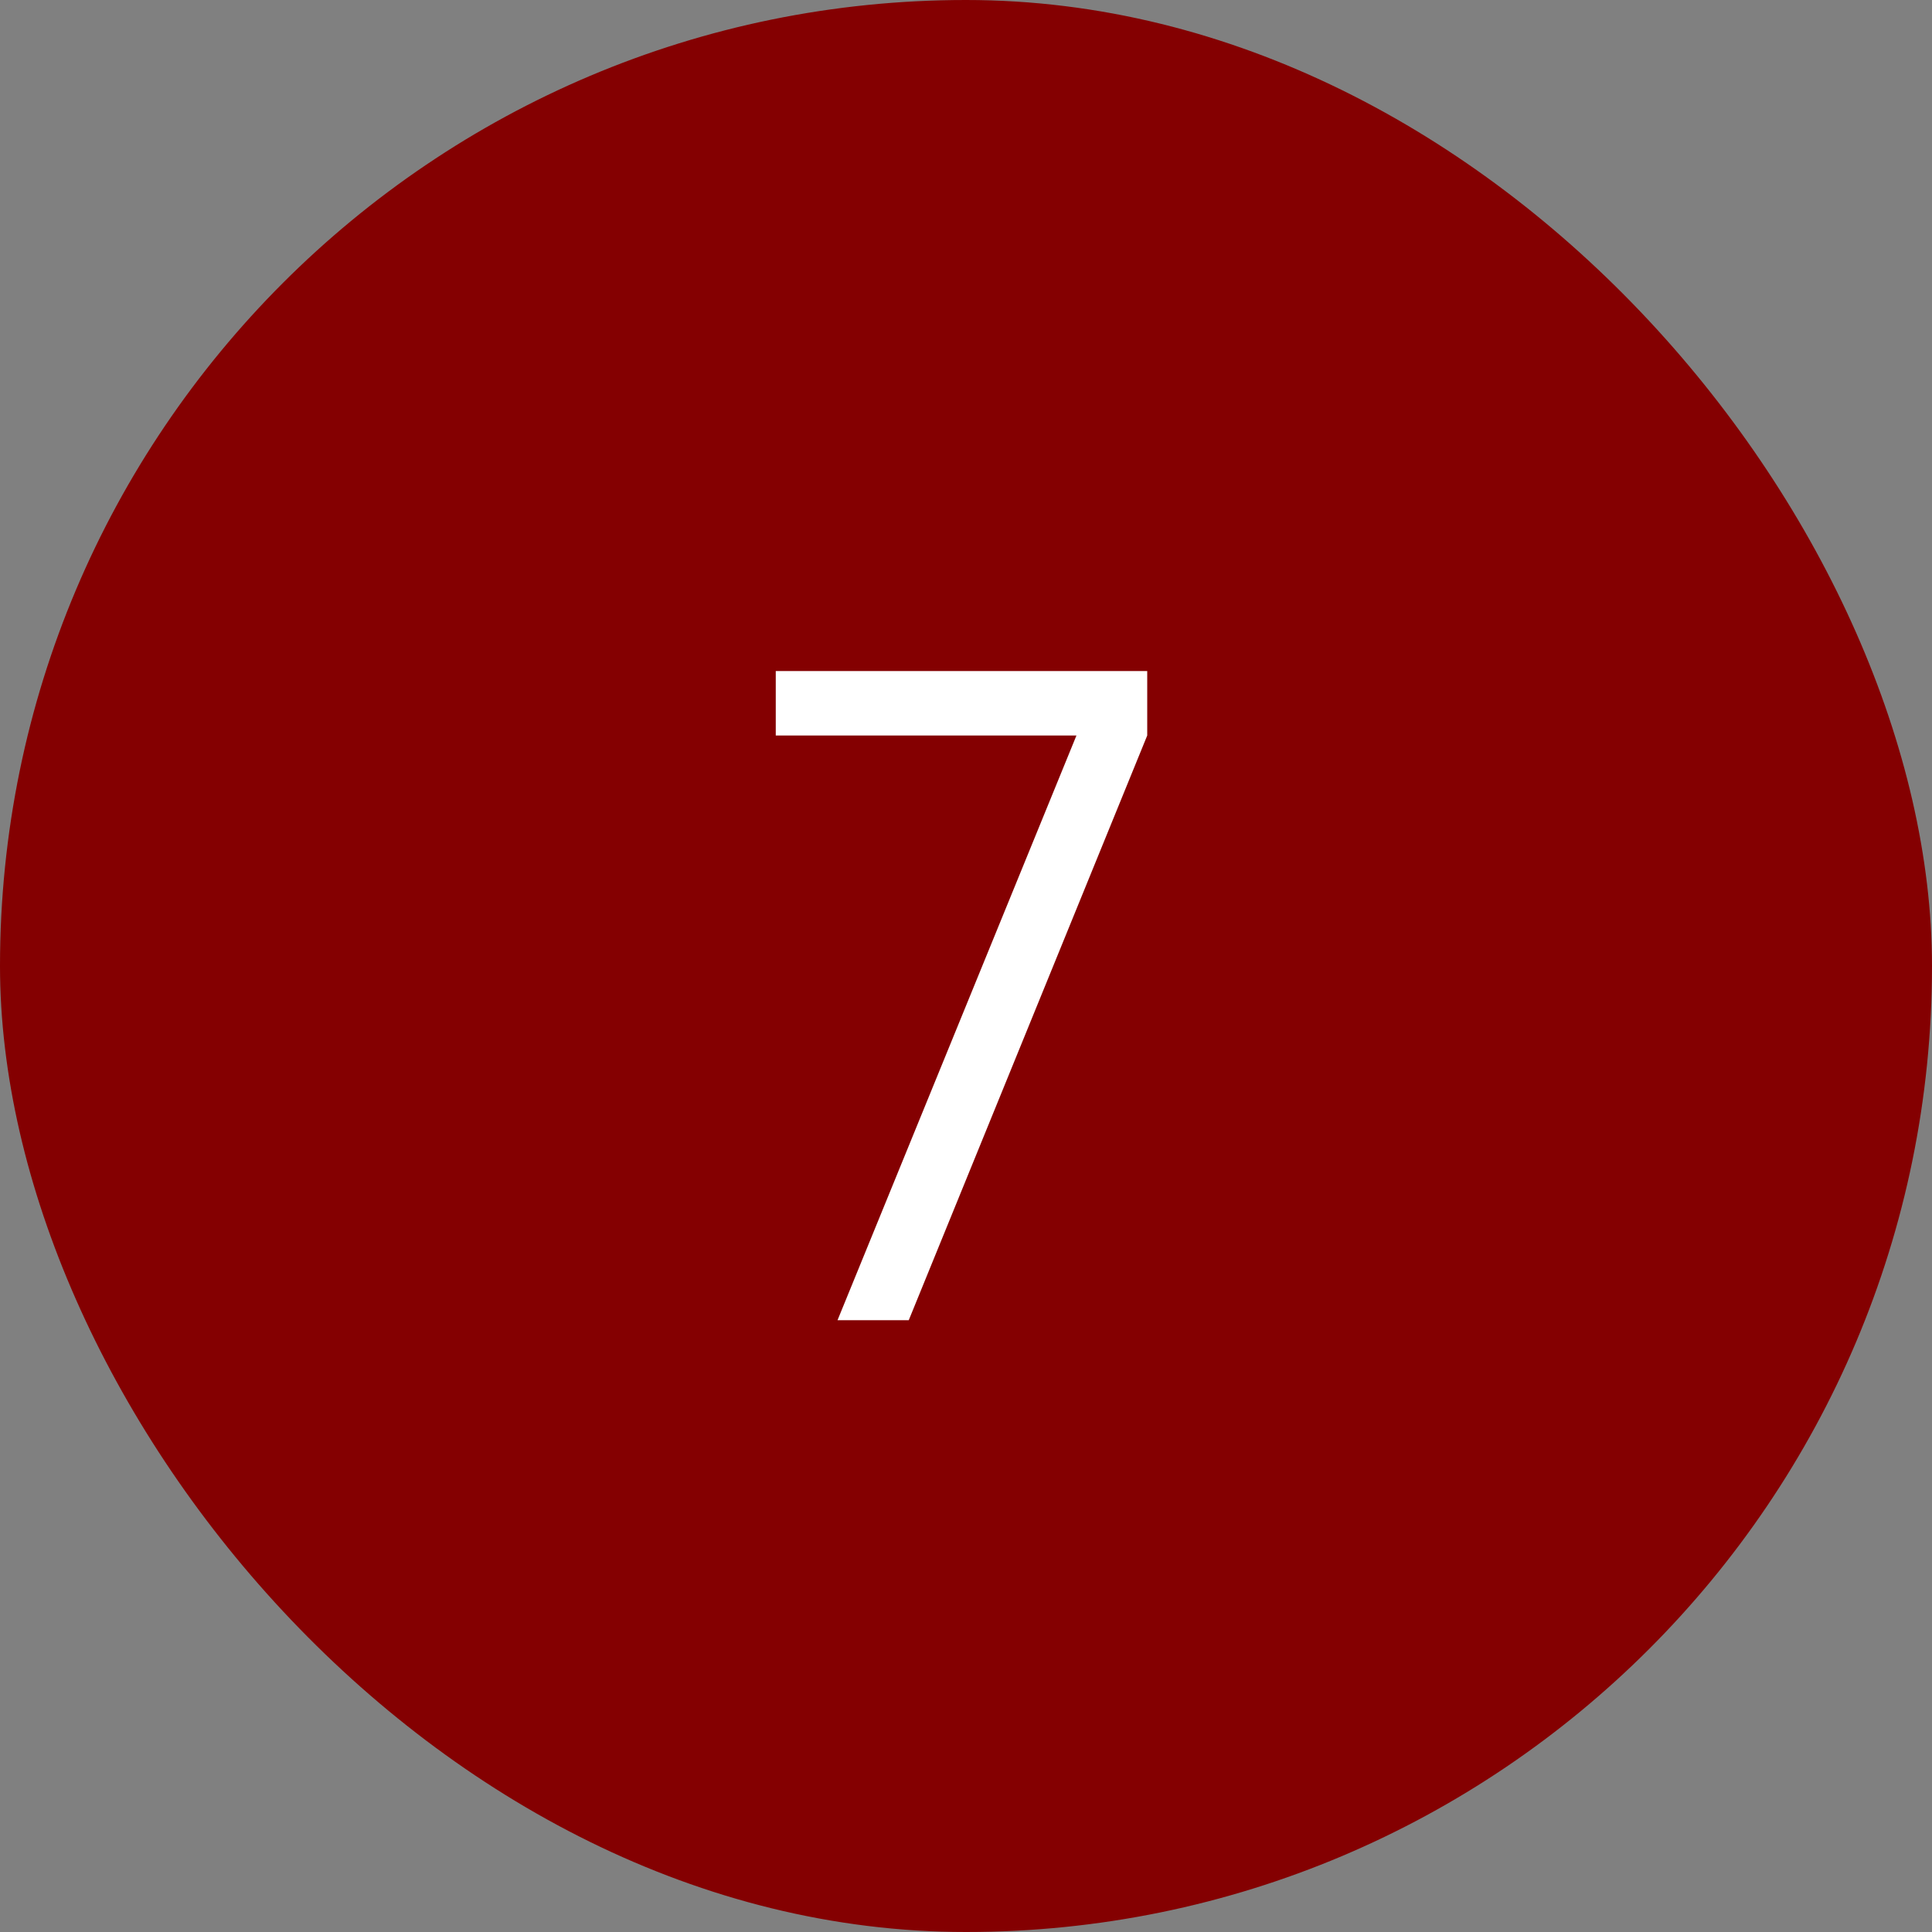
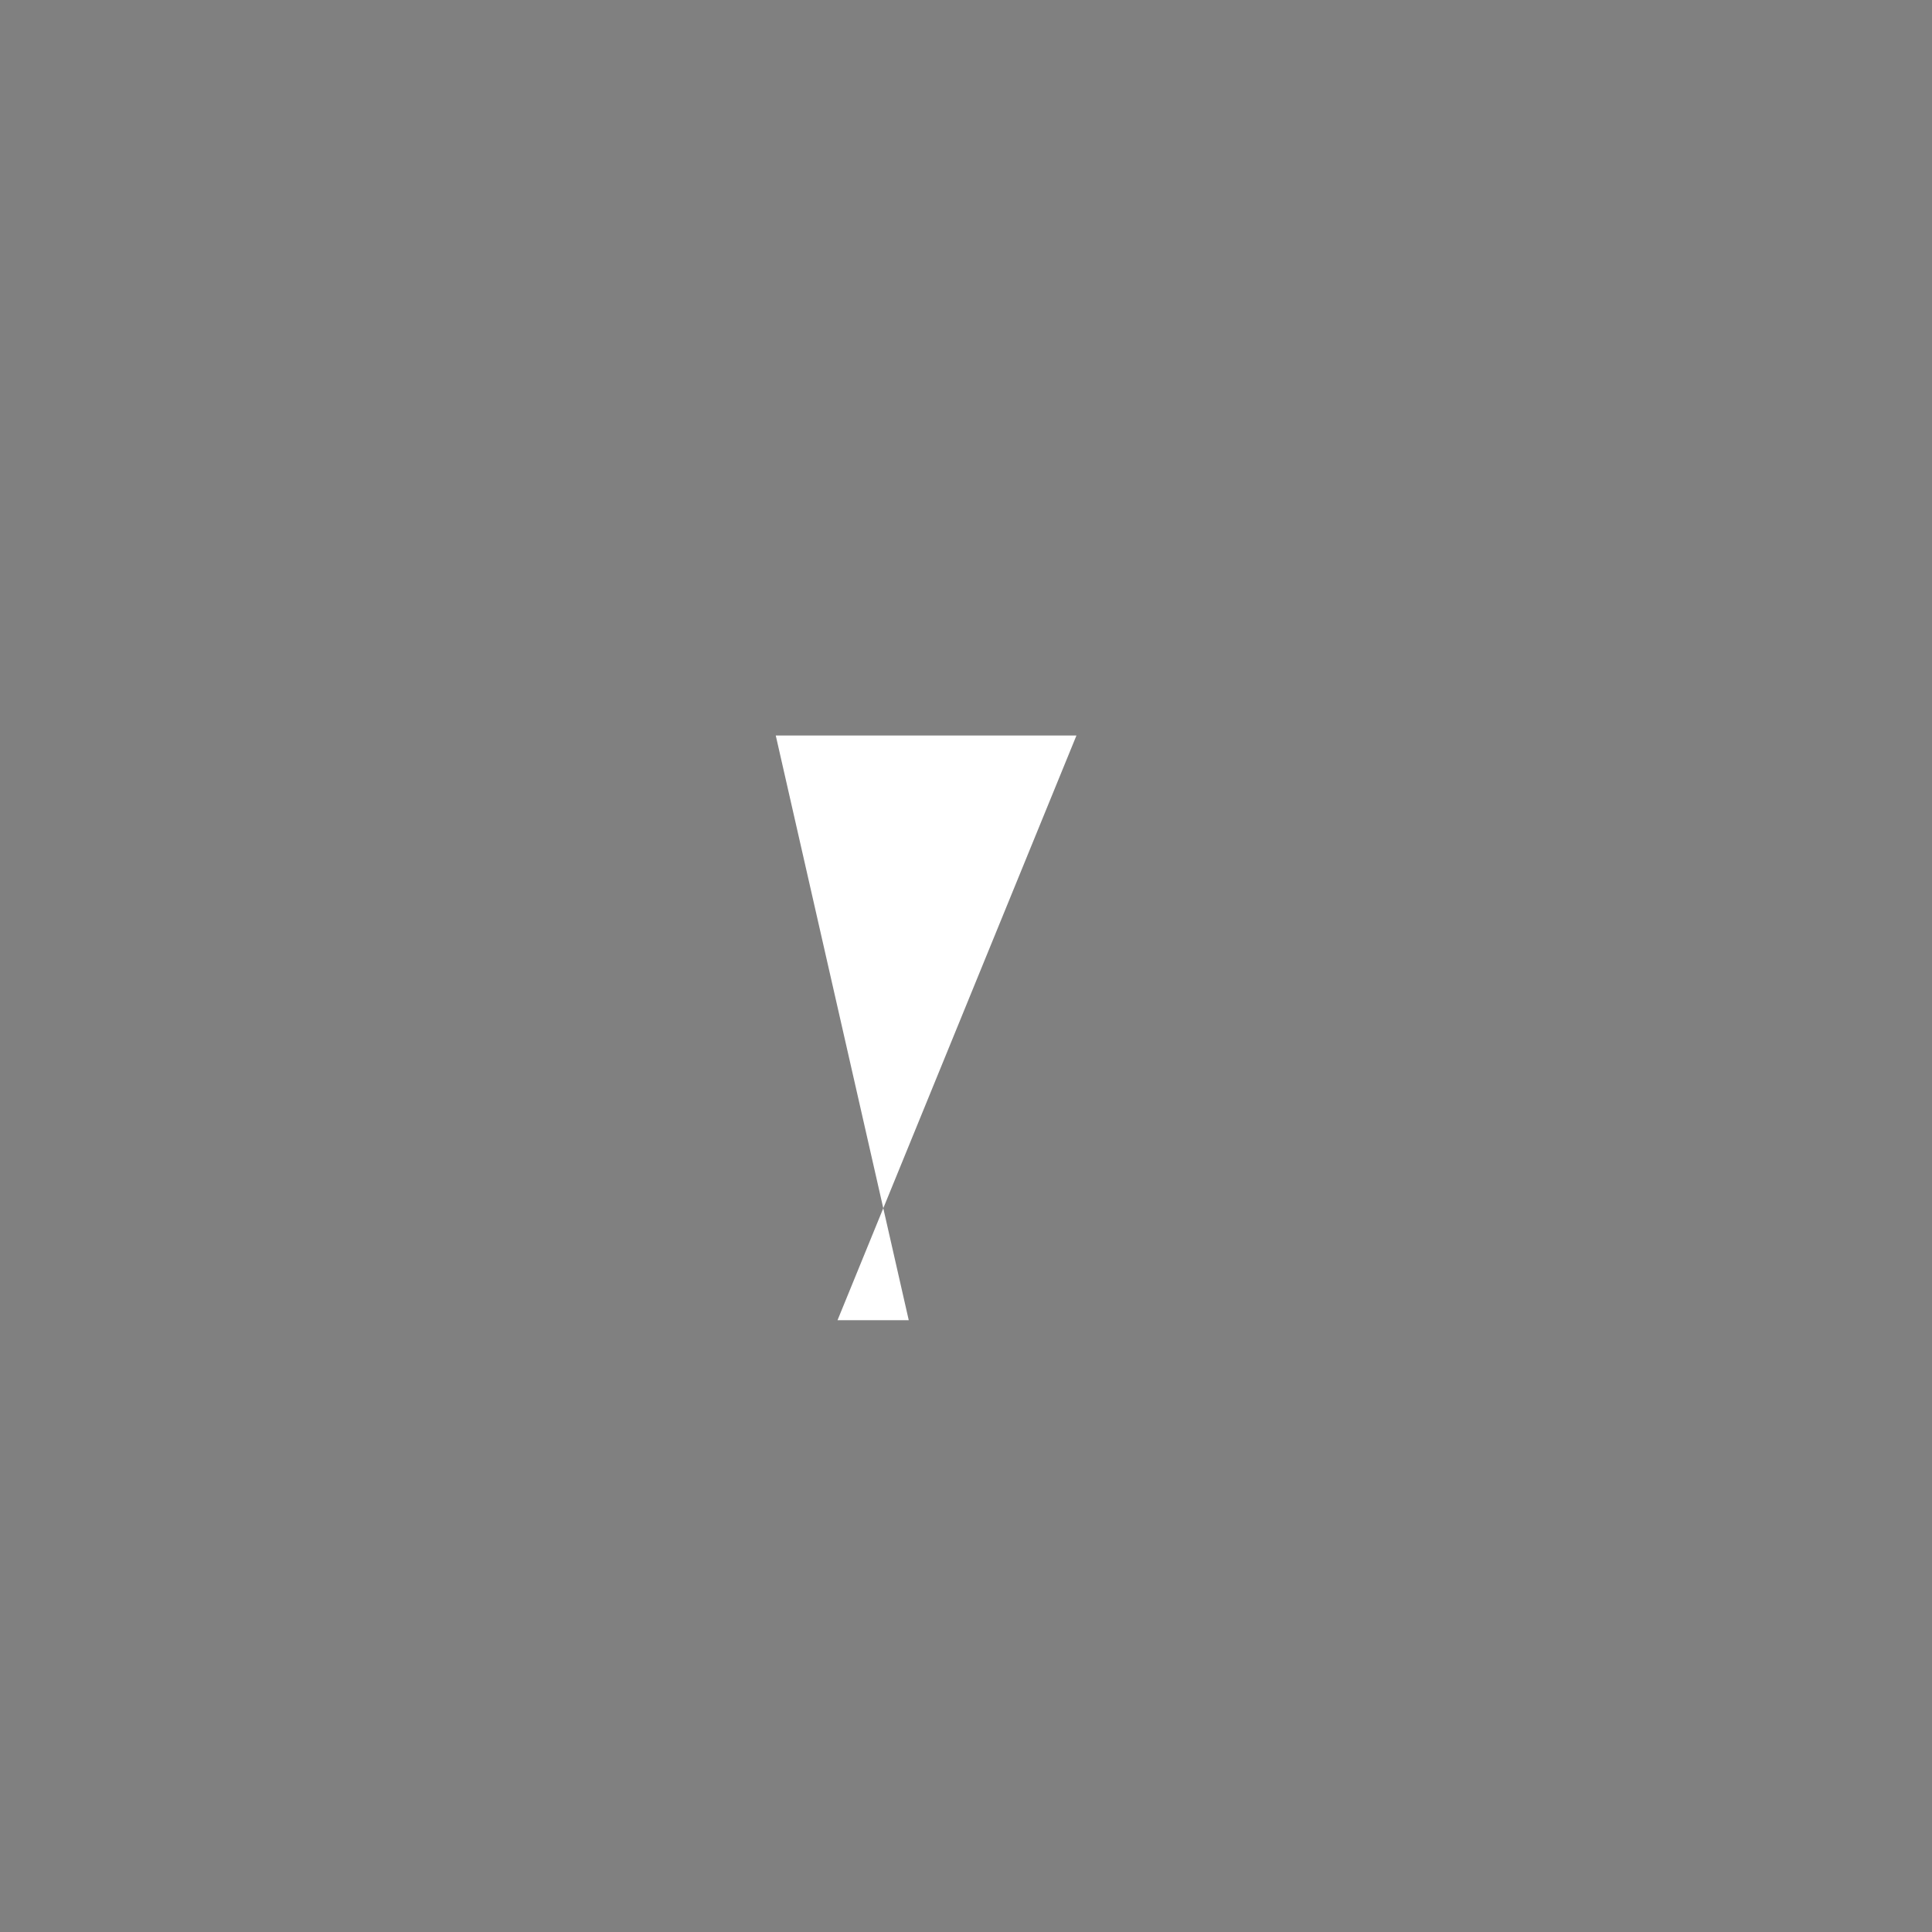
<svg xmlns="http://www.w3.org/2000/svg" width="30" height="30" viewBox="0 0 30 30" fill="none">
  <rect x="0" y="0" width="30" height="30" fill="#808080" stroke="none" />
-   <rect width="30" height="30" rx="15" fill="#840001" />
-   <path d="M13.005 20.5L16.715 11.421H12.046V10.42H17.814V11.421L14.111 20.5H13.005Z" fill="white" />
+   <path d="M13.005 20.5L16.715 11.421H12.046V10.42V11.421L14.111 20.5H13.005Z" fill="white" />
</svg>